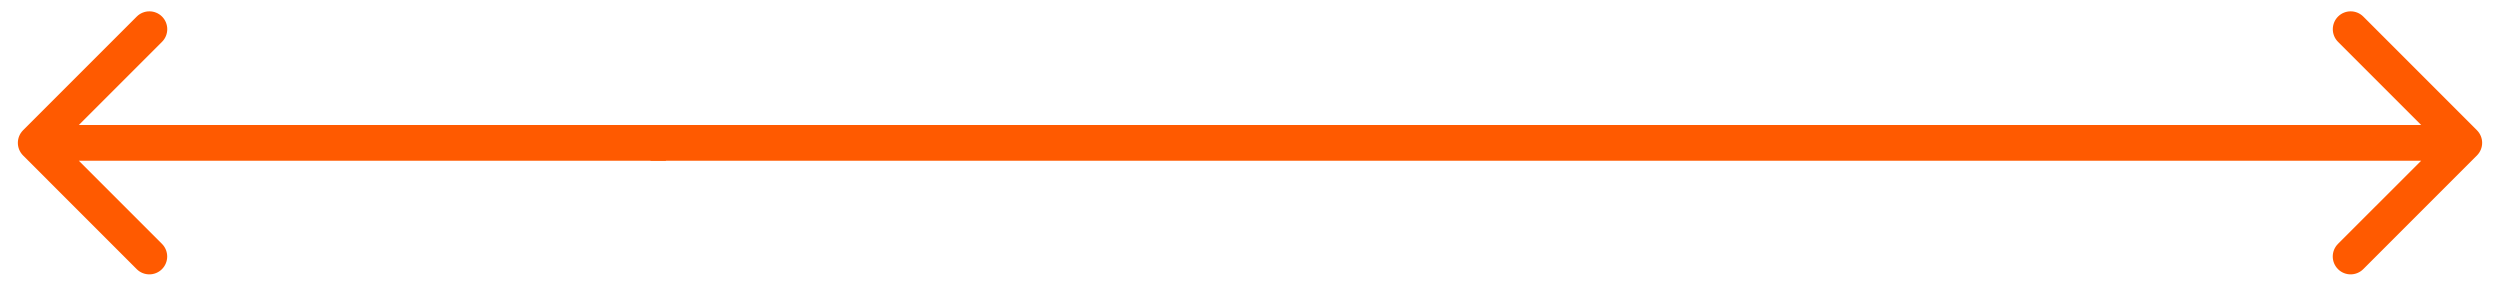
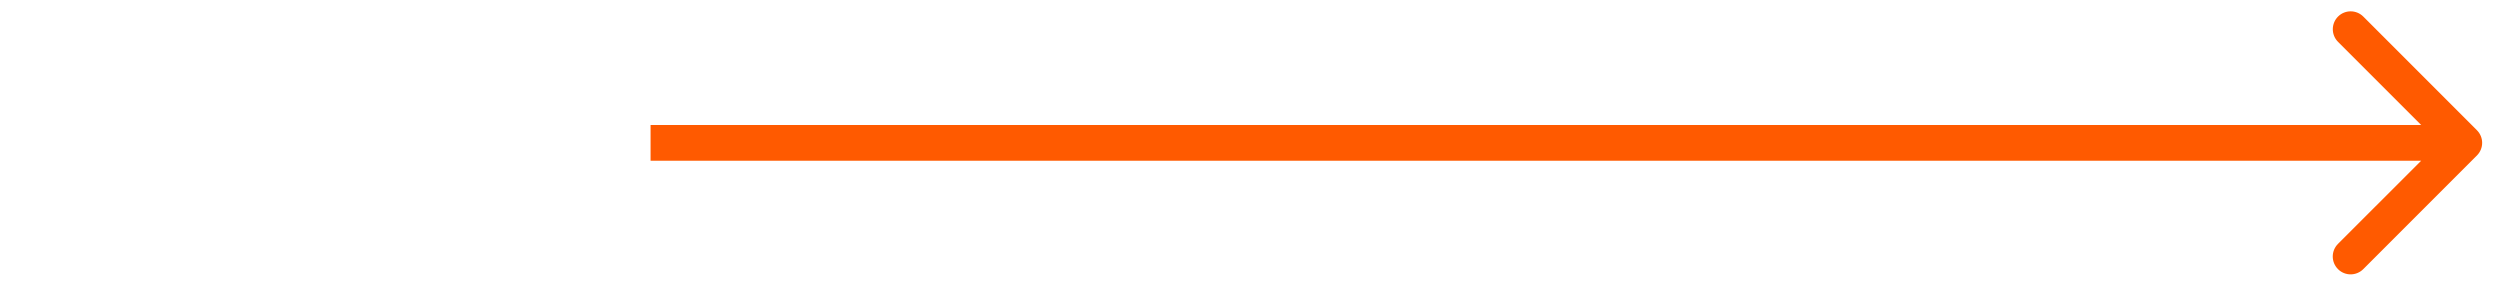
<svg xmlns="http://www.w3.org/2000/svg" width="70" height="8" viewBox="0 0 70 8" fill="none">
-   <path d="M69.353 4.354C69.549 4.158 69.549 3.842 69.353 3.646L66.172 0.464C65.977 0.269 65.66 0.269 65.465 0.464C65.27 0.66 65.27 0.976 65.465 1.172L68.293 4L65.464 6.828C65.268 7.024 65.268 7.34 65.464 7.536C65.659 7.731 65.975 7.731 66.171 7.536L69.353 4.354ZM18.216 4.5H69L69 3.5H18.216L18.216 4.5Z" fill="#FF5A00" />
-   <path d="M0.647 3.646C0.451 3.842 0.451 4.158 0.647 4.354L3.828 7.536C4.023 7.731 4.34 7.731 4.535 7.536C4.73 7.34 4.73 7.024 4.535 6.828L1.707 4L4.536 1.172C4.732 0.976 4.732 0.66 4.537 0.464C4.341 0.269 4.025 0.269 3.829 0.464L0.647 3.646ZM18.646 3.5L1 3.5L1 4.5L18.645 4.5L18.646 3.5Z" fill="#FF5A00" />
+   <path d="M69.353 4.354C69.549 4.158 69.549 3.842 69.353 3.646L66.172 0.464C65.977 0.269 65.66 0.269 65.465 0.464C65.27 0.66 65.27 0.976 65.465 1.172L68.293 4L65.464 6.828C65.268 7.024 65.268 7.34 65.464 7.536C65.659 7.731 65.975 7.731 66.171 7.536L69.353 4.354M18.216 4.5H69L69 3.5H18.216L18.216 4.5Z" fill="#FF5A00" />
</svg>